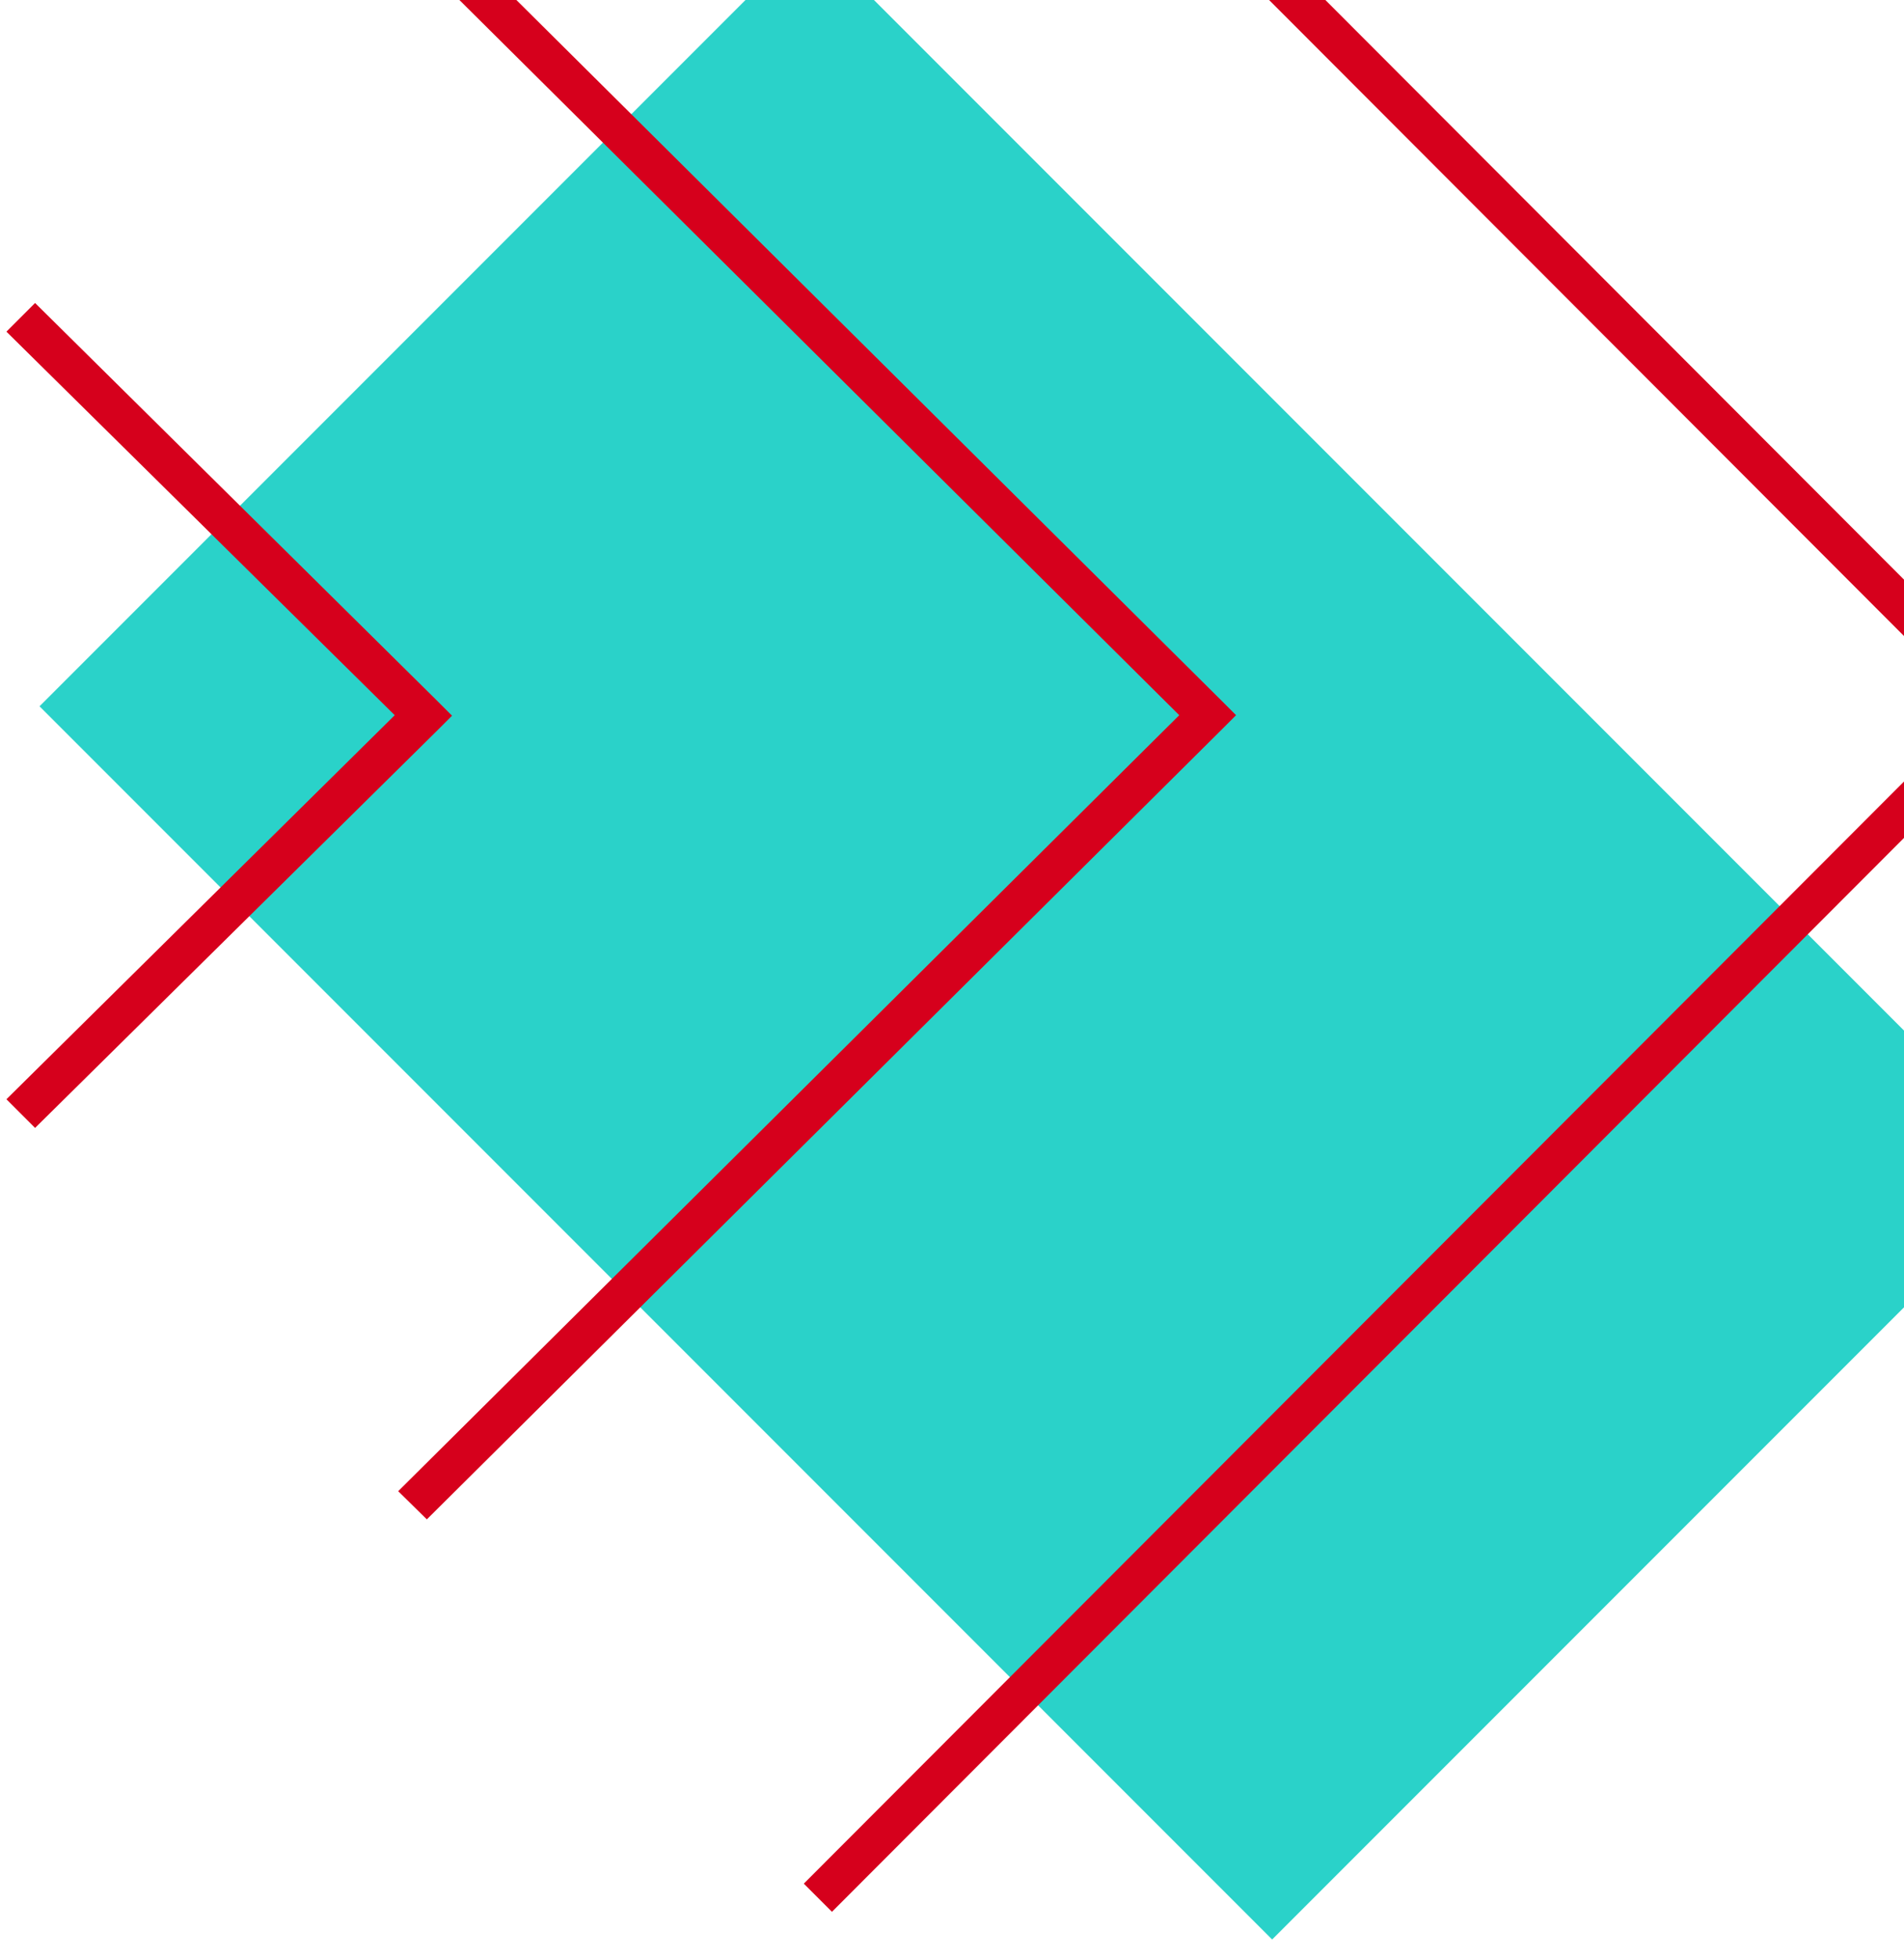
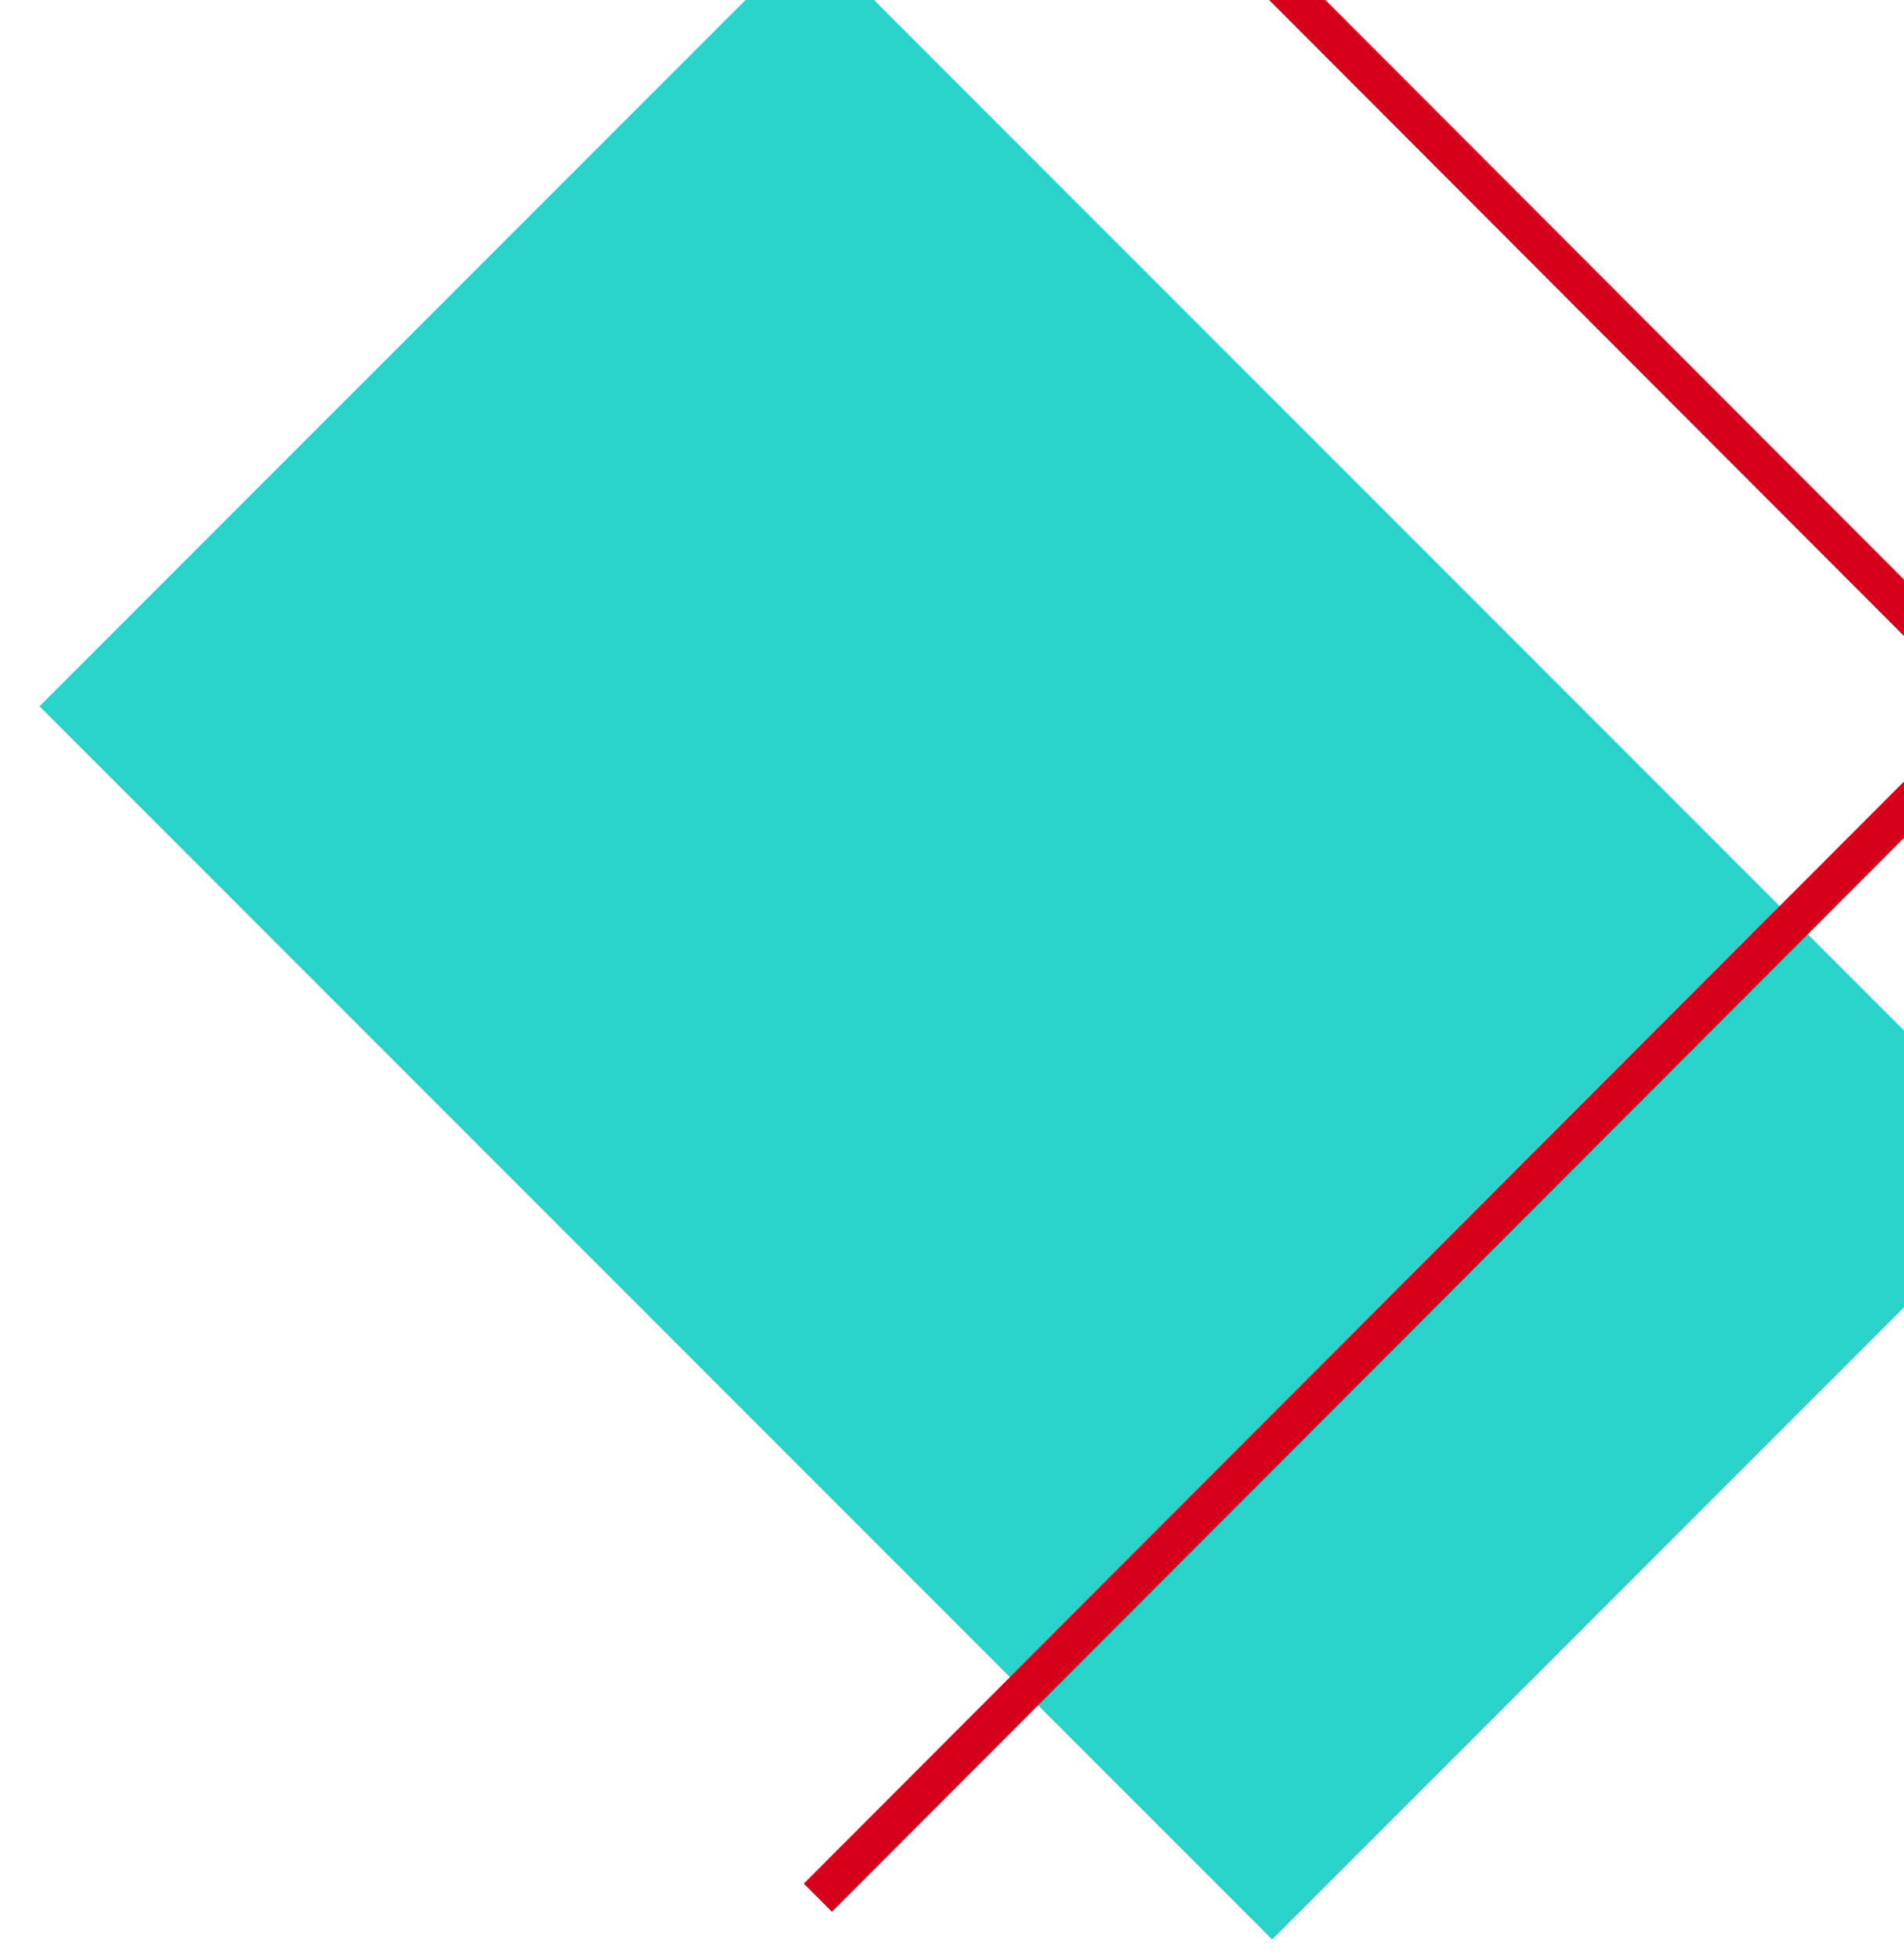
<svg xmlns="http://www.w3.org/2000/svg" version="1.1" id="Layer_1" x="0px" y="0px" width="385.4px" height="396.4px" viewBox="0 0 385.4 396.4" style="enable-background:new 0 0 385.4 396.4;" xml:space="preserve">
  <style type="text/css">
	.st0{fill:#2AD2C9;}
	.st1{fill:#D6001C;}
</style>
  <g>
    <path id="Fill_622" class="st0" d="M257.5,392.4L8,142.9L163.9-13l249.5,249.5L257.5,392.4z" />
    <path id="Stroke_623" class="st1" d="M168.4-100l-5.7,5.7l237.4,237.7L162.7,381.1l5.7,5.7l240.3-240.6l2.8-2.8l-2.9-2.9L168.4-100   z" />
-     <path id="Stroke_624" class="st1" d="M7.1,61.3l-5.8,5.8l78.6,77.6L1.3,222.4l5.8,5.8l81.5-80.5l2.9-2.9l-2.9-2.9L7.1,61.3z" />
-     <path id="Stroke_625" class="st1" d="M86.4-18l-5.8,5.7l158.1,157l-158.1,157l5.8,5.7l160.9-159.8l2.9-2.9l-2.9-2.9L86.4-18z" />
  </g>
</svg>